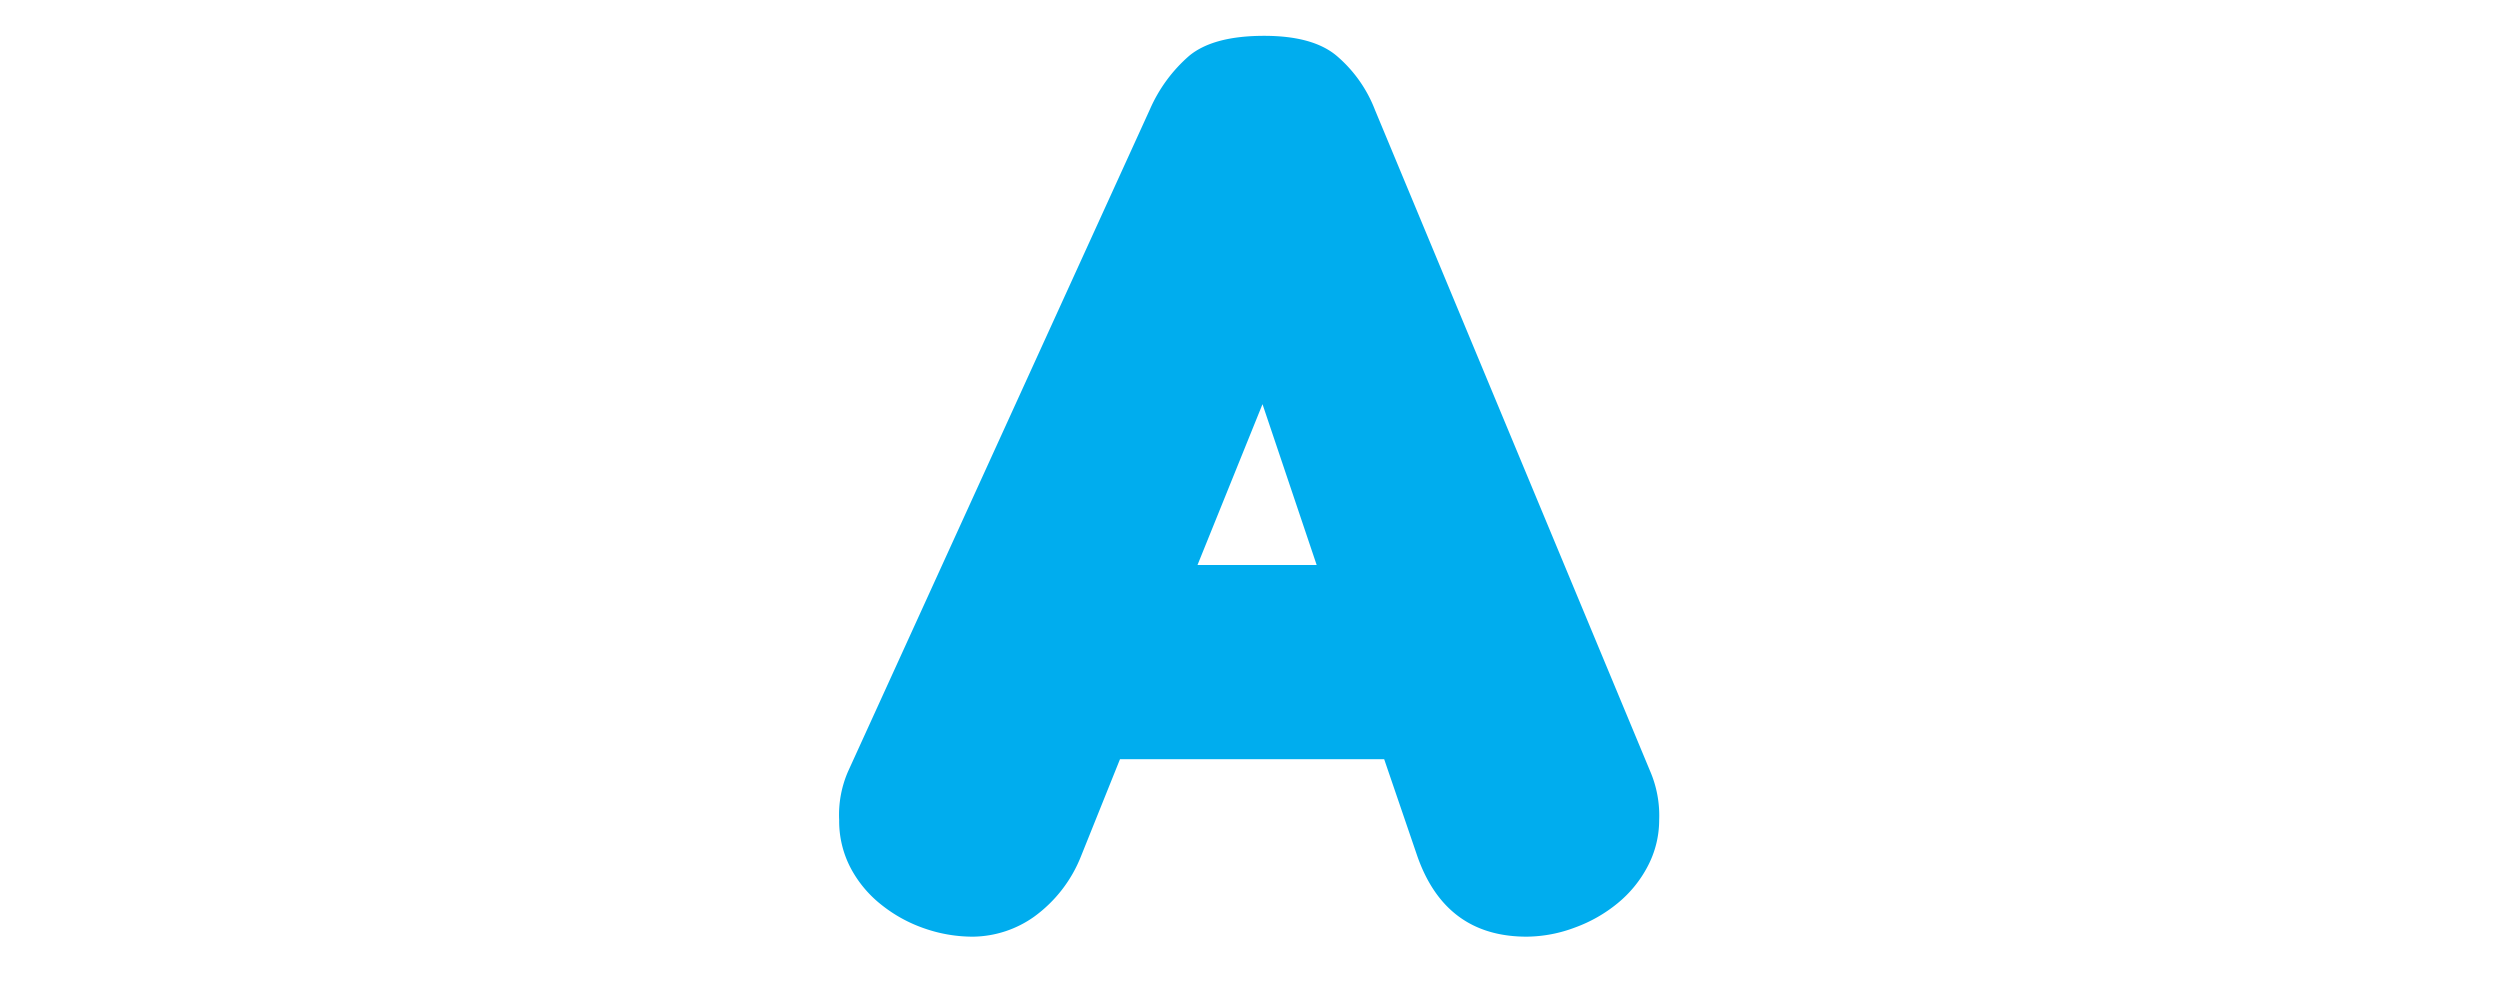
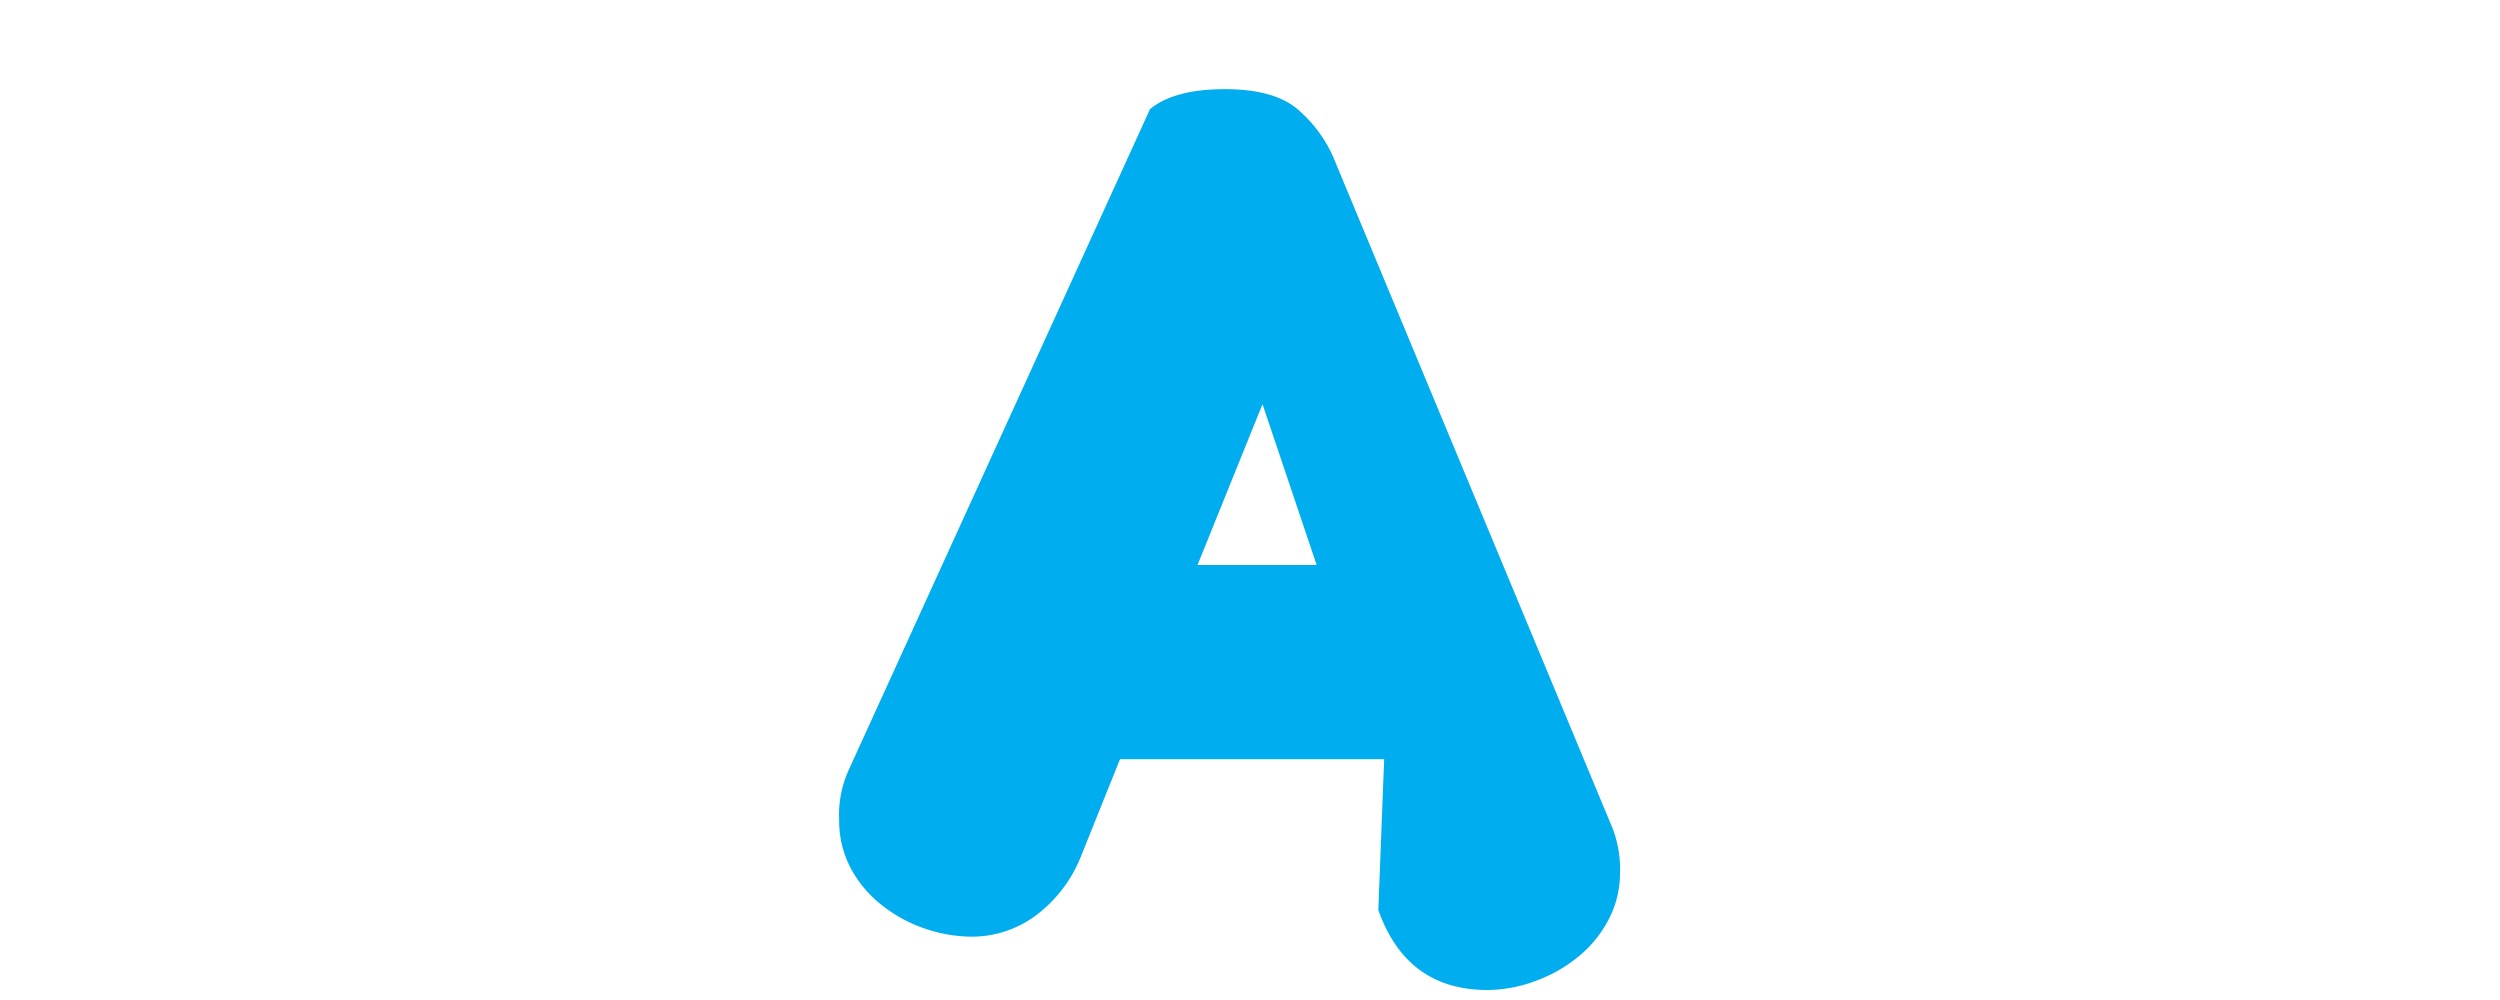
<svg xmlns="http://www.w3.org/2000/svg" id="Layer_1" data-name="Layer 1" width="300" height="120" viewBox="0 0 300 120">
  <defs>
    <style>.cls-1{fill:#00adee;}</style>
  </defs>
  <title>Untitled-1</title>
-   <path class="cls-1" d="M143.7,67.8H158l-6.5-19.3Zm22.4,23.3H134.4l-4.7,11.7a16.4,16.4,0,0,1-5.6,7.2,12.9,12.9,0,0,1-7.3,2.4,17.6,17.6,0,0,1-5.9-1,17.2,17.2,0,0,1-5.1-2.8,13.9,13.9,0,0,1-3.7-4.4,12.1,12.1,0,0,1-1.4-5.8,13,13,0,0,1,1.1-5.9l36.2-79.4a18.1,18.1,0,0,1,4.7-6.4q2.9-2.4,9-2.4c3.9,0,6.8.8,8.7,2.4a16.1,16.1,0,0,1,4.6,6.5l33,79.3a13.5,13.5,0,0,1,1.1,5.9,11.9,11.9,0,0,1-1.4,5.6,14.2,14.2,0,0,1-3.6,4.4,17.4,17.4,0,0,1-5.1,2.9,16.7,16.7,0,0,1-5.8,1.1q-9.7,0-13.1-9.6Z" />
+   <path class="cls-1" d="M143.7,67.8H158l-6.5-19.3Zm22.4,23.3H134.4l-4.7,11.7a16.4,16.4,0,0,1-5.6,7.2,12.9,12.9,0,0,1-7.3,2.4,17.6,17.6,0,0,1-5.9-1,17.2,17.2,0,0,1-5.1-2.8,13.9,13.9,0,0,1-3.7-4.4,12.1,12.1,0,0,1-1.4-5.8,13,13,0,0,1,1.1-5.9l36.2-79.4q2.9-2.4,9-2.4c3.9,0,6.8.8,8.7,2.4a16.1,16.1,0,0,1,4.6,6.5l33,79.3a13.5,13.5,0,0,1,1.1,5.9,11.9,11.9,0,0,1-1.4,5.6,14.2,14.2,0,0,1-3.6,4.4,17.4,17.4,0,0,1-5.1,2.9,16.7,16.7,0,0,1-5.8,1.1q-9.7,0-13.1-9.6Z" />
</svg>